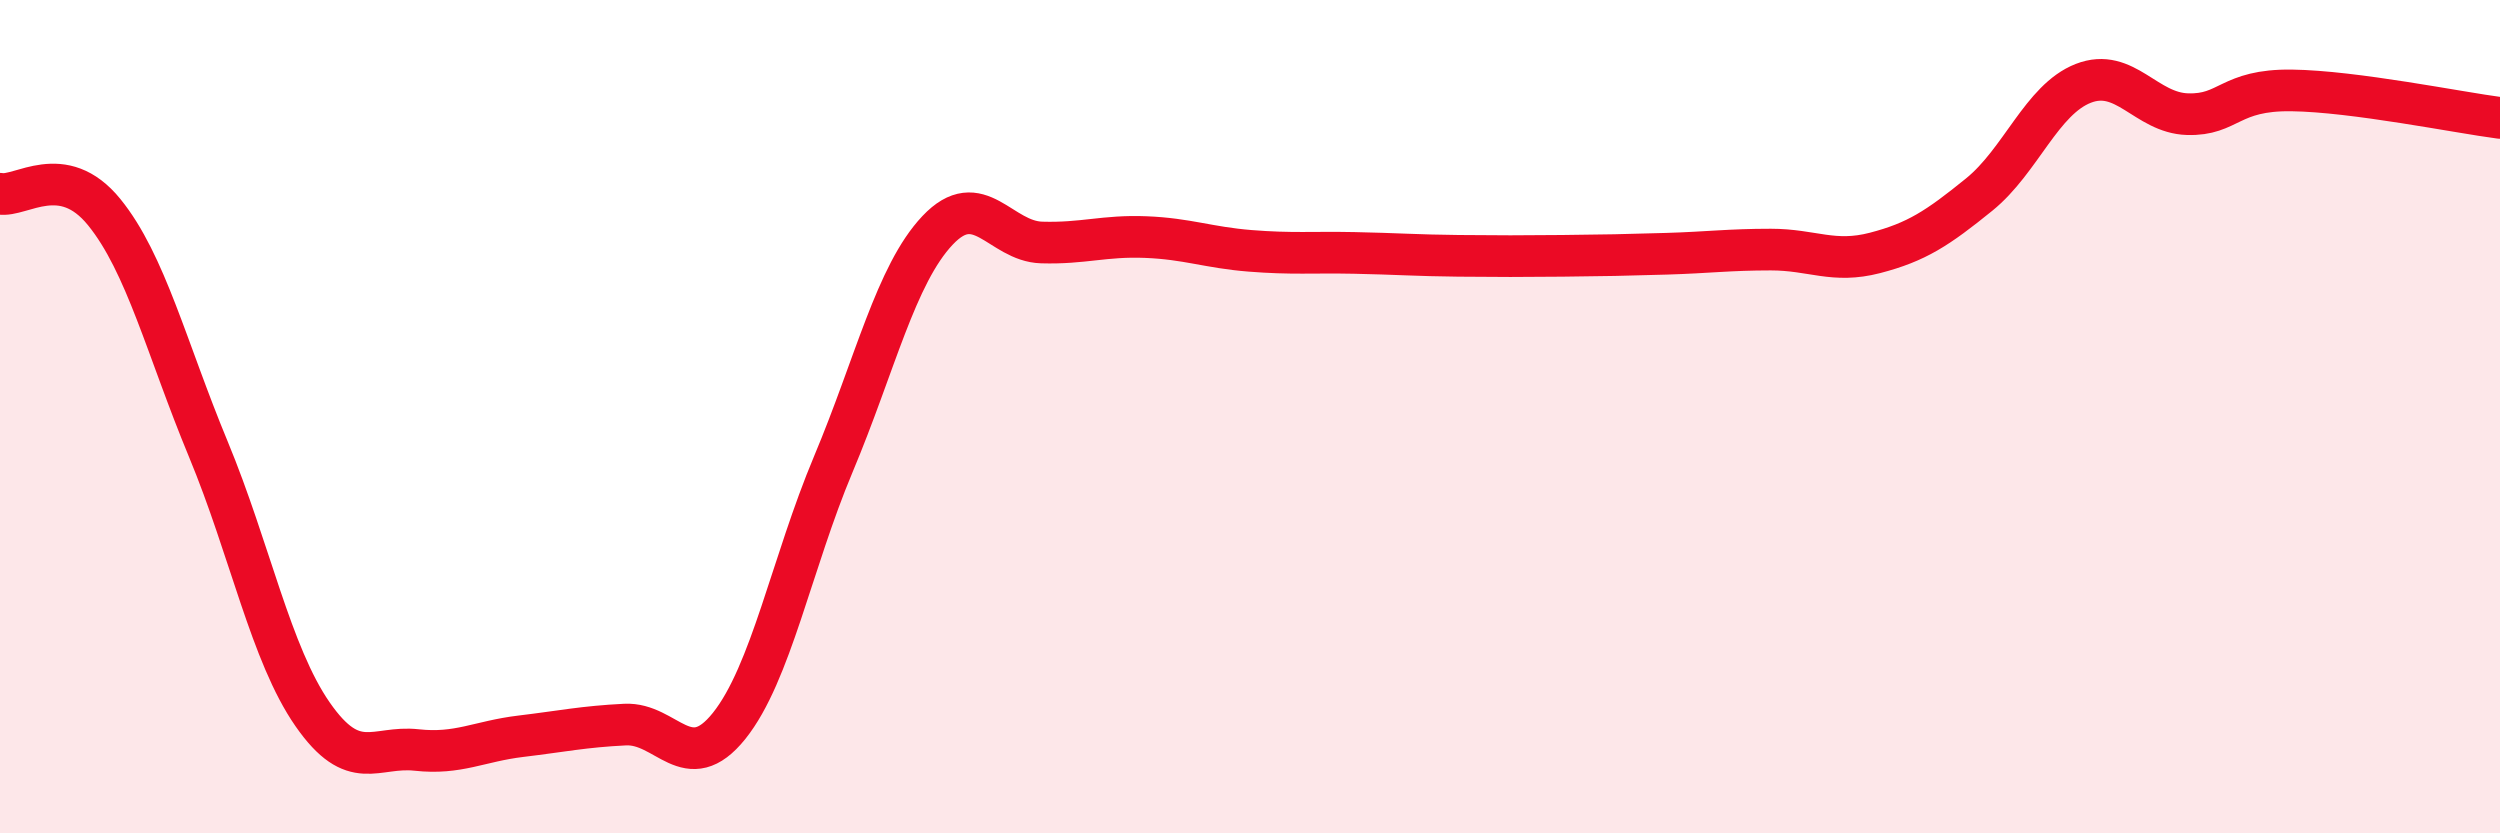
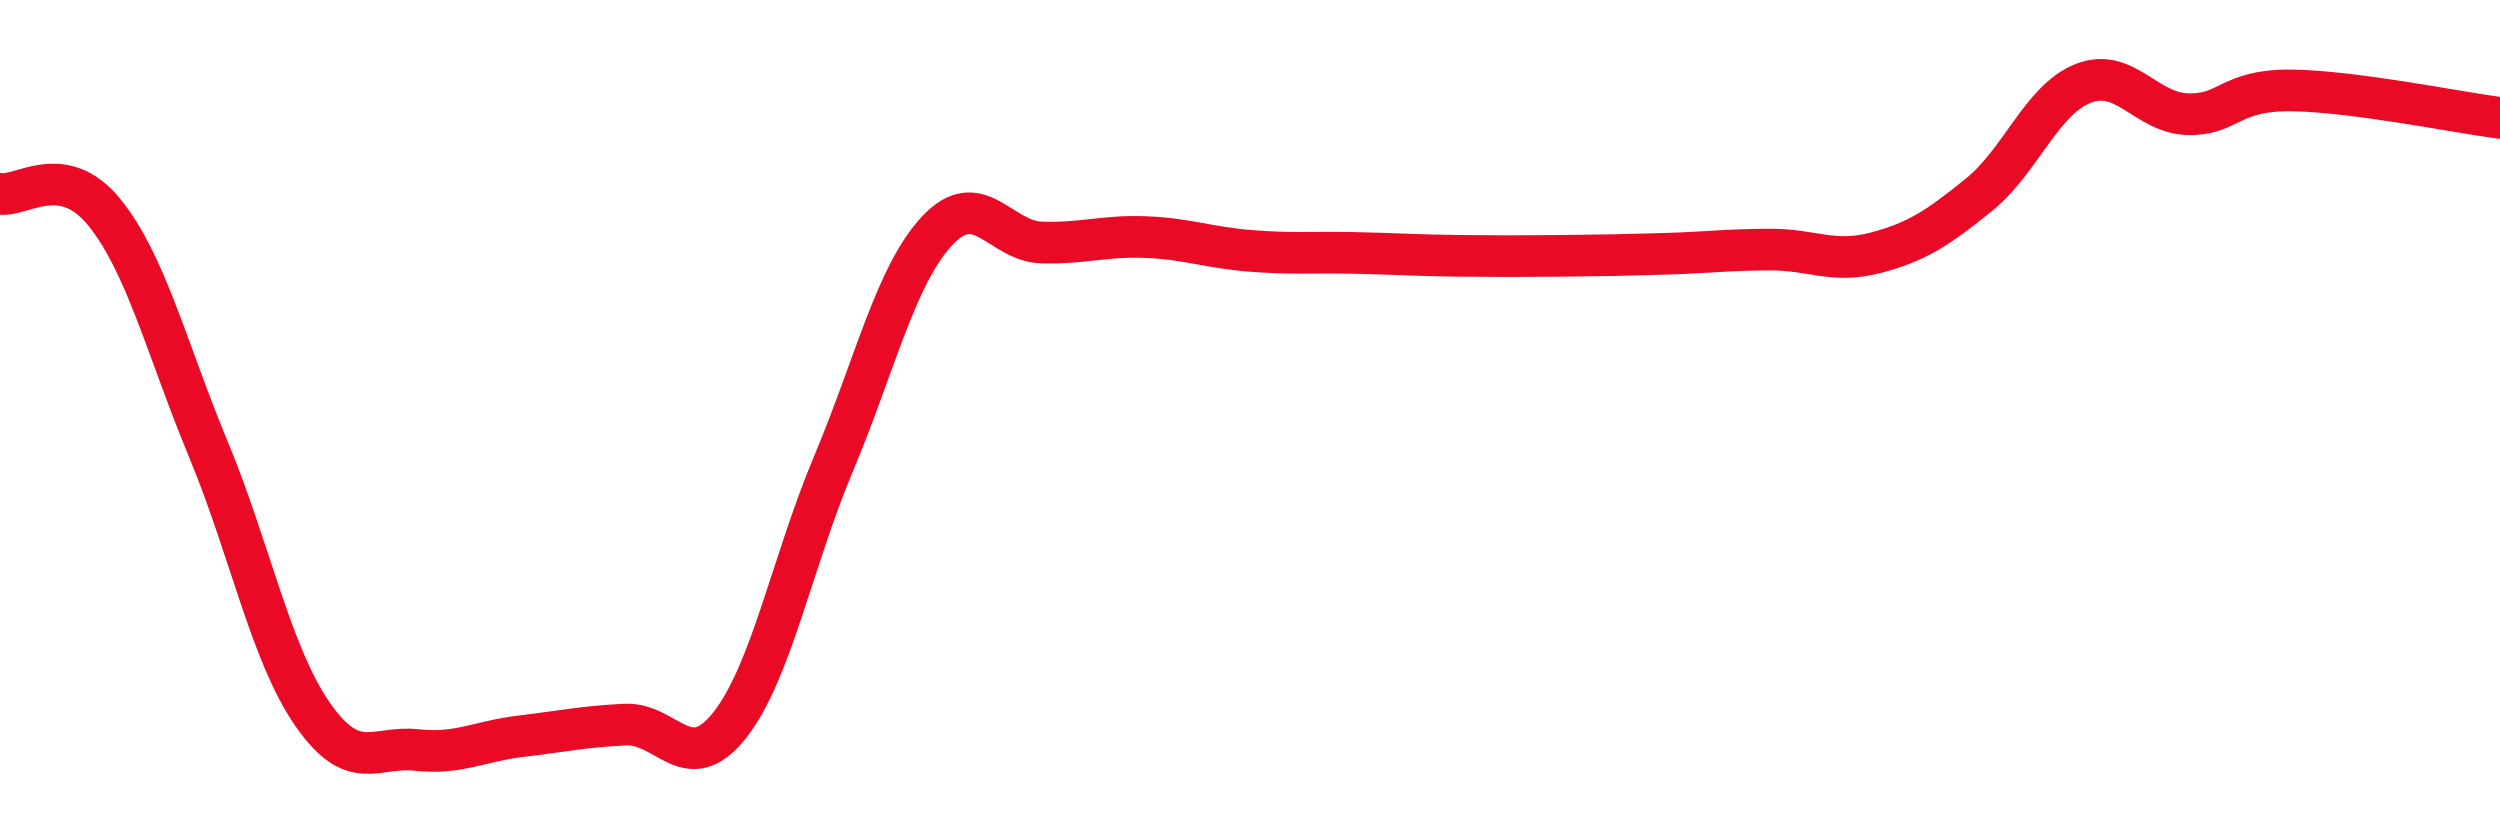
<svg xmlns="http://www.w3.org/2000/svg" width="60" height="20" viewBox="0 0 60 20">
-   <path d="M 0,4.65 C 0.5,4.74 1.5,3.86 2.5,5.09 C 3.5,6.32 4,8.37 5,10.78 C 6,13.19 6.5,15.7 7.5,17.14 C 8.5,18.58 9,17.89 10,18 C 11,18.11 11.5,17.79 12.5,17.67 C 13.5,17.55 14,17.44 15,17.39 C 16,17.34 16.5,18.67 17.5,17.42 C 18.5,16.17 19,13.52 20,11.14 C 21,8.76 21.5,6.59 22.5,5.53 C 23.5,4.47 24,5.79 25,5.82 C 26,5.85 26.5,5.65 27.5,5.69 C 28.5,5.73 29,5.94 30,6.02 C 31,6.1 31.5,6.05 32.5,6.07 C 33.5,6.09 34,6.13 35,6.14 C 36,6.15 36.5,6.15 37.5,6.14 C 38.5,6.13 39,6.12 40,6.09 C 41,6.06 41.5,5.99 42.5,5.99 C 43.5,5.99 44,6.33 45,6.07 C 46,5.81 46.5,5.48 47.5,4.67 C 48.5,3.86 49,2.39 50,2 C 51,1.61 51.5,2.71 52.5,2.74 C 53.5,2.77 53.5,2.15 55,2.17 C 56.5,2.19 59,2.7 60,2.83L60 20L0 20Z" fill="#EB0A25" opacity="0.1" stroke-linecap="round" stroke-linejoin="round" />
  <path d="M 0,4.65 C 0.5,4.74 1.5,3.86 2.5,5.09 C 3.5,6.32 4,8.37 5,10.78 C 6,13.19 6.5,15.7 7.5,17.14 C 8.5,18.58 9,17.89 10,18 C 11,18.11 11.5,17.79 12.5,17.67 C 13.5,17.55 14,17.44 15,17.39 C 16,17.34 16.5,18.67 17.5,17.42 C 18.5,16.17 19,13.52 20,11.14 C 21,8.76 21.5,6.59 22.5,5.53 C 23.5,4.47 24,5.79 25,5.82 C 26,5.85 26.5,5.65 27.5,5.69 C 28.5,5.73 29,5.94 30,6.02 C 31,6.1 31.5,6.05 32.5,6.07 C 33.5,6.09 34,6.13 35,6.14 C 36,6.15 36.5,6.15 37.5,6.14 C 38.5,6.13 39,6.12 40,6.09 C 41,6.06 41.5,5.99 42.5,5.99 C 43.5,5.99 44,6.33 45,6.07 C 46,5.81 46.5,5.48 47.5,4.67 C 48.5,3.86 49,2.39 50,2 C 51,1.61 51.5,2.71 52.5,2.74 C 53.5,2.77 53.5,2.15 55,2.17 C 56.5,2.19 59,2.7 60,2.83" stroke="#EB0A25" stroke-width="1" fill="none" stroke-linecap="round" stroke-linejoin="round" />
</svg>